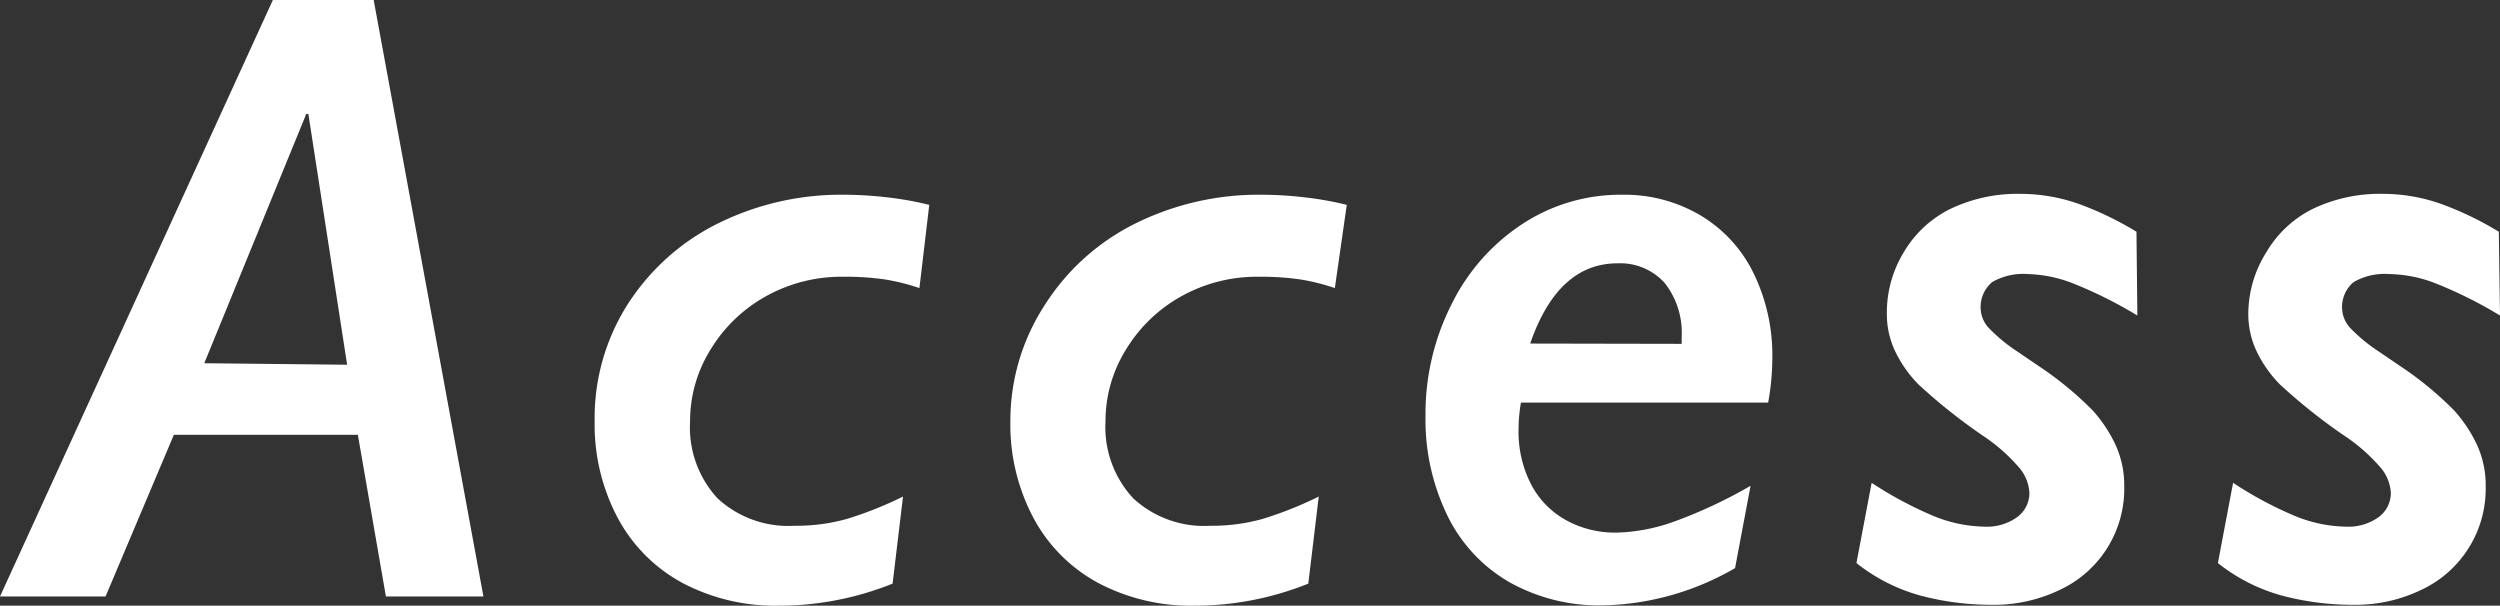
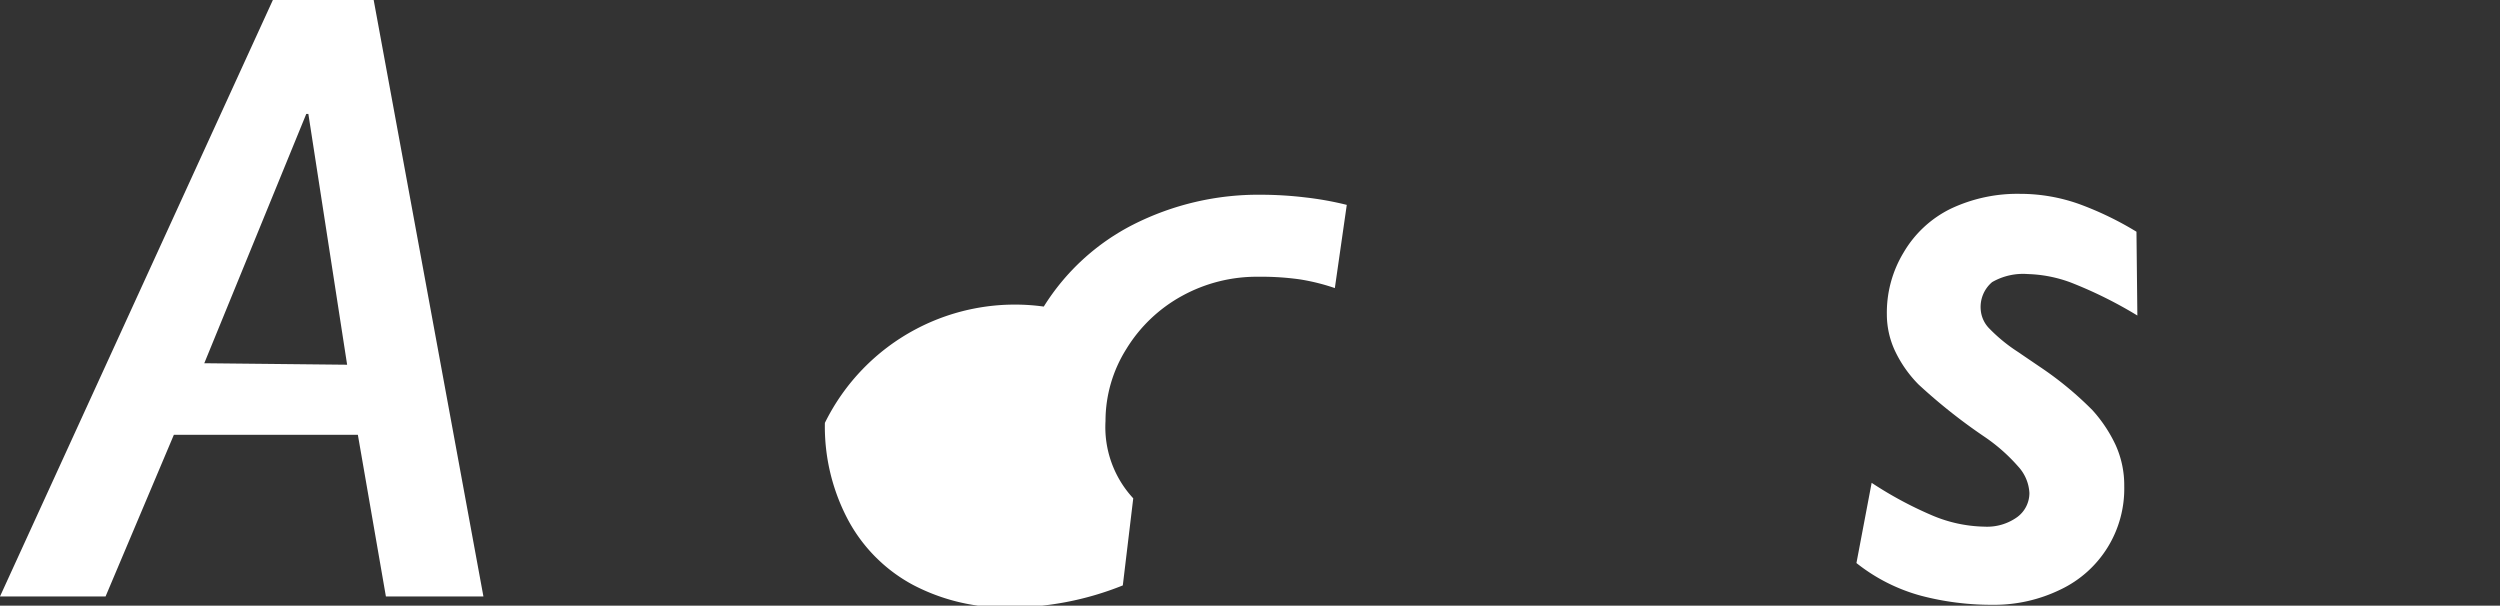
<svg xmlns="http://www.w3.org/2000/svg" viewBox="0 0 83.83 20.31">
  <rect x="0" y="0" width="83.83" height="20.31" fill="#333333" stroke="none" />
  <defs>
    <style>.cls-1{fill:#fff;}</style>
  </defs>
  <g>
    <g>
      <path class="cls-1" d="M16.21,20H12.94L12,14.58H5.83L3.54,20H0L9.15,0h3.38Zm-4.57-7.77-1.3-8.41h-.07L6.85,12.18Z" />
-       <path class="cls-1" d="M30.83,9.66a7,7,0,0,0-1.16-.29,9.17,9.17,0,0,0-1.4-.09,5.2,5.2,0,0,0-2.56.64,5,5,0,0,0-1.87,1.78,4.53,4.53,0,0,0-.7,2.42,3.51,3.51,0,0,0,.92,2.59,3.5,3.5,0,0,0,2.59.92,6.3,6.3,0,0,0,1.75-.23,12.44,12.44,0,0,0,1.88-.75l-.35,2.92a10.21,10.21,0,0,1-3.82.74,6.65,6.65,0,0,1-3.22-.76,5.32,5.32,0,0,1-2.18-2.19,6.67,6.67,0,0,1-.77-3.24A7.1,7.1,0,0,1,21,10.28a7.59,7.59,0,0,1,3-2.75,9.29,9.29,0,0,1,4.3-1,12.64,12.64,0,0,1,1.47.09,10.71,10.71,0,0,1,1.39.25Z" />
-       <path class="cls-1" d="M44.76,9.66a7,7,0,0,0-1.16-.29,9.17,9.17,0,0,0-1.4-.09,5.2,5.2,0,0,0-2.56.64,5,5,0,0,0-1.87,1.78,4.53,4.53,0,0,0-.7,2.42A3.51,3.51,0,0,0,38,16.71a3.5,3.5,0,0,0,2.59.92,6.3,6.3,0,0,0,1.75-.23,12.44,12.44,0,0,0,1.88-.75l-.35,2.92a10.21,10.21,0,0,1-3.82.74,6.65,6.65,0,0,1-3.22-.76,5.32,5.32,0,0,1-2.18-2.19,6.67,6.67,0,0,1-.77-3.24A7.1,7.1,0,0,1,35,10.28a7.59,7.59,0,0,1,3-2.75,9.29,9.29,0,0,1,4.3-1,12.64,12.64,0,0,1,1.47.09,10.71,10.71,0,0,1,1.39.25Z" />
-       <path class="cls-1" d="M54.39,6.53A5,5,0,0,1,57,7.21,4.6,4.6,0,0,1,58.8,9.16,6.28,6.28,0,0,1,59.43,12a8.53,8.53,0,0,1-.14,1.5H51a5.39,5.39,0,0,0-.08.91,3.85,3.85,0,0,0,.42,1.83,2.9,2.9,0,0,0,1.17,1.2,3.4,3.4,0,0,0,1.68.42,6.14,6.14,0,0,0,2-.39,16.06,16.06,0,0,0,2.51-1.18l-.52,2.76a9.19,9.19,0,0,1-4.45,1.25,6.15,6.15,0,0,1-3.12-.78,5.2,5.2,0,0,1-2.08-2.24,7.37,7.37,0,0,1-.73-3.34,8.12,8.12,0,0,1,.88-3.75,6.8,6.8,0,0,1,2.4-2.7A6,6,0,0,1,54.39,6.53Zm2,5v-.23a2.71,2.71,0,0,0-.56-1.8,2,2,0,0,0-1.59-.67q-2,0-2.93,2.69Z" />
+       <path class="cls-1" d="M44.76,9.66a7,7,0,0,0-1.16-.29,9.17,9.17,0,0,0-1.4-.09,5.2,5.2,0,0,0-2.56.64,5,5,0,0,0-1.87,1.78,4.53,4.53,0,0,0-.7,2.42A3.51,3.51,0,0,0,38,16.71l-.35,2.92a10.21,10.21,0,0,1-3.82.74,6.65,6.65,0,0,1-3.22-.76,5.32,5.32,0,0,1-2.18-2.19,6.67,6.67,0,0,1-.77-3.24A7.1,7.1,0,0,1,35,10.28a7.59,7.59,0,0,1,3-2.75,9.29,9.29,0,0,1,4.3-1,12.64,12.64,0,0,1,1.47.09,10.71,10.71,0,0,1,1.39.25Z" />
      <path class="cls-1" d="M71.67,10.58a14.35,14.35,0,0,0-2.24-1.11A4.49,4.49,0,0,0,68,9.19a2.08,2.08,0,0,0-1.2.27,1.09,1.09,0,0,0-.38.95,1,1,0,0,0,.3.62,5.46,5.46,0,0,0,.93.76l.75.51a11.45,11.45,0,0,1,1.76,1.45,4.71,4.71,0,0,1,.78,1.17,3.26,3.26,0,0,1,.29,1.38,3.74,3.74,0,0,1-2.14,3.47,5.07,5.07,0,0,1-2.29.51,9.3,9.3,0,0,1-2.37-.3,6,6,0,0,1-2.18-1.1l.51-2.69a12.75,12.75,0,0,0,2,1.08,4.69,4.69,0,0,0,1.79.39,1.73,1.73,0,0,0,1.09-.32,1,1,0,0,0,.41-.81,1.42,1.42,0,0,0-.37-.88,5.89,5.89,0,0,0-1.13-1,18.63,18.63,0,0,1-2.22-1.76,4.09,4.09,0,0,1-.79-1.13,2.9,2.9,0,0,1-.27-1.22,3.89,3.89,0,0,1,.56-2.07A3.73,3.73,0,0,1,65.41,7a5.22,5.22,0,0,1,2.33-.5,5.88,5.88,0,0,1,2,.35,10.85,10.85,0,0,1,1.9.92Z" />
-       <path class="cls-1" d="M83.83,10.58a14.35,14.35,0,0,0-2.24-1.11,4.49,4.49,0,0,0-1.47-.28,2.08,2.08,0,0,0-1.2.27,1.09,1.09,0,0,0-.38.95,1,1,0,0,0,.3.62,5.46,5.46,0,0,0,.93.76l.75.51a11.45,11.45,0,0,1,1.76,1.45,4.71,4.71,0,0,1,.78,1.17,3.26,3.26,0,0,1,.29,1.38,3.74,3.74,0,0,1-2.14,3.47,5.07,5.07,0,0,1-2.29.51,9.3,9.3,0,0,1-2.37-.3,6,6,0,0,1-2.18-1.1l.51-2.69a12.75,12.75,0,0,0,2,1.08,4.69,4.69,0,0,0,1.79.39,1.73,1.73,0,0,0,1.09-.32,1,1,0,0,0,.41-.81,1.42,1.42,0,0,0-.37-.88,5.89,5.89,0,0,0-1.13-1,18.63,18.63,0,0,1-2.22-1.76,4.09,4.09,0,0,1-.79-1.13,2.9,2.9,0,0,1-.27-1.22A3.89,3.89,0,0,1,76,8.45,3.73,3.73,0,0,1,77.56,7a5.22,5.22,0,0,1,2.33-.5,5.88,5.88,0,0,1,2,.35,10.85,10.85,0,0,1,1.9.92Z" />
    </g>
  </g>
</svg>